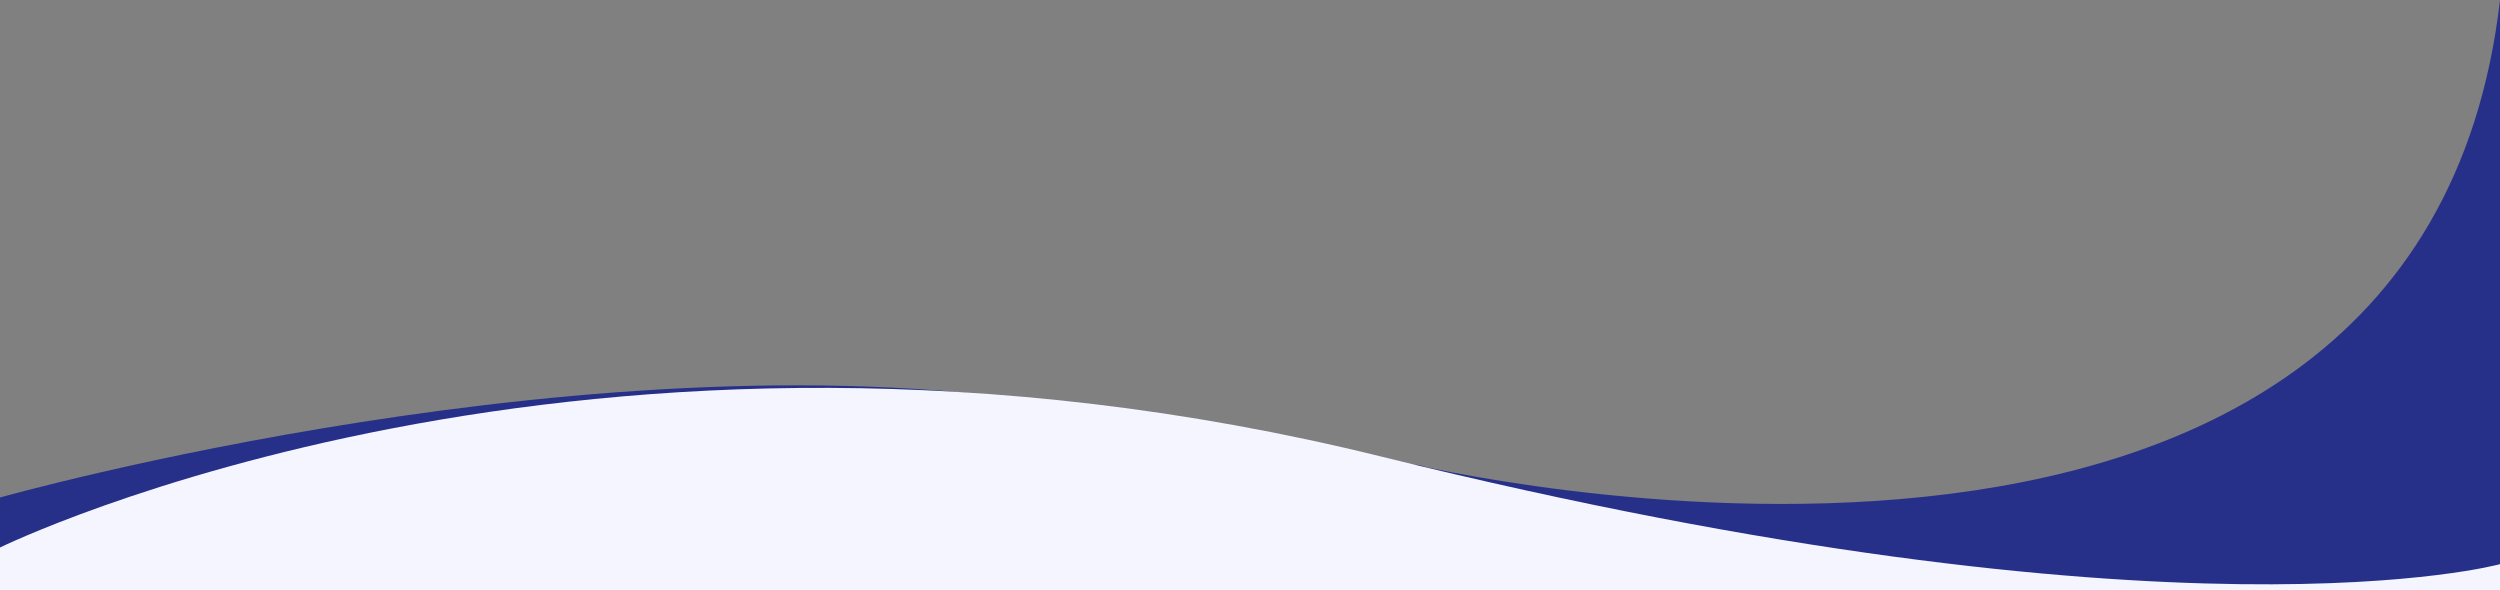
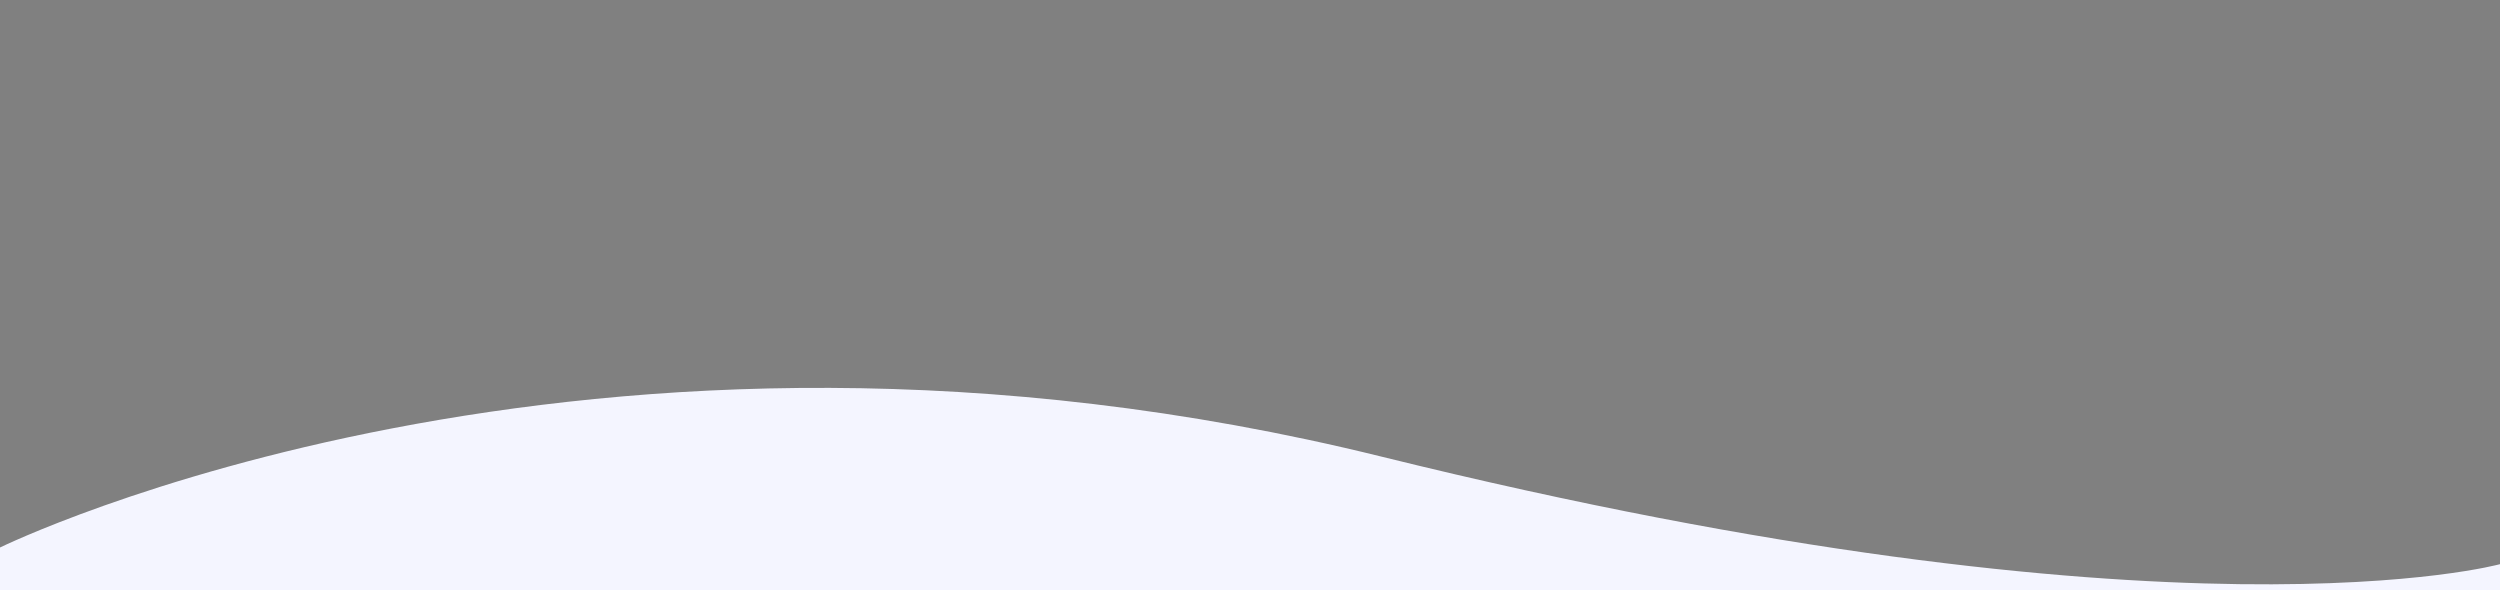
<svg xmlns="http://www.w3.org/2000/svg" version="1.1" id="Capa_1" x="0px" y="0px" viewBox="0 0 3000 708" style="enable-background:new 0 0 3000 708;" xml:space="preserve">
  <rect x="0" y="0" width="3000" height="708" fill="#808080" stroke="none" />
  <style type="text/css">
	.st0{opacity:0.7;fill:#020F8D;enable-background:new    ;}
	.st1{fill:#F4F5FF;}
</style>
  <g>
-     <path class="st0" d="M0,597c0,0,727-205,1286-109s406,68.3,406,68.3S2902,848,3000,0v703.3H0V597z" />
    <path class="st1" d="M0,657c0,0,703-345,1658-109s1342,129,1342,129v31H0V657z" />
  </g>
</svg>